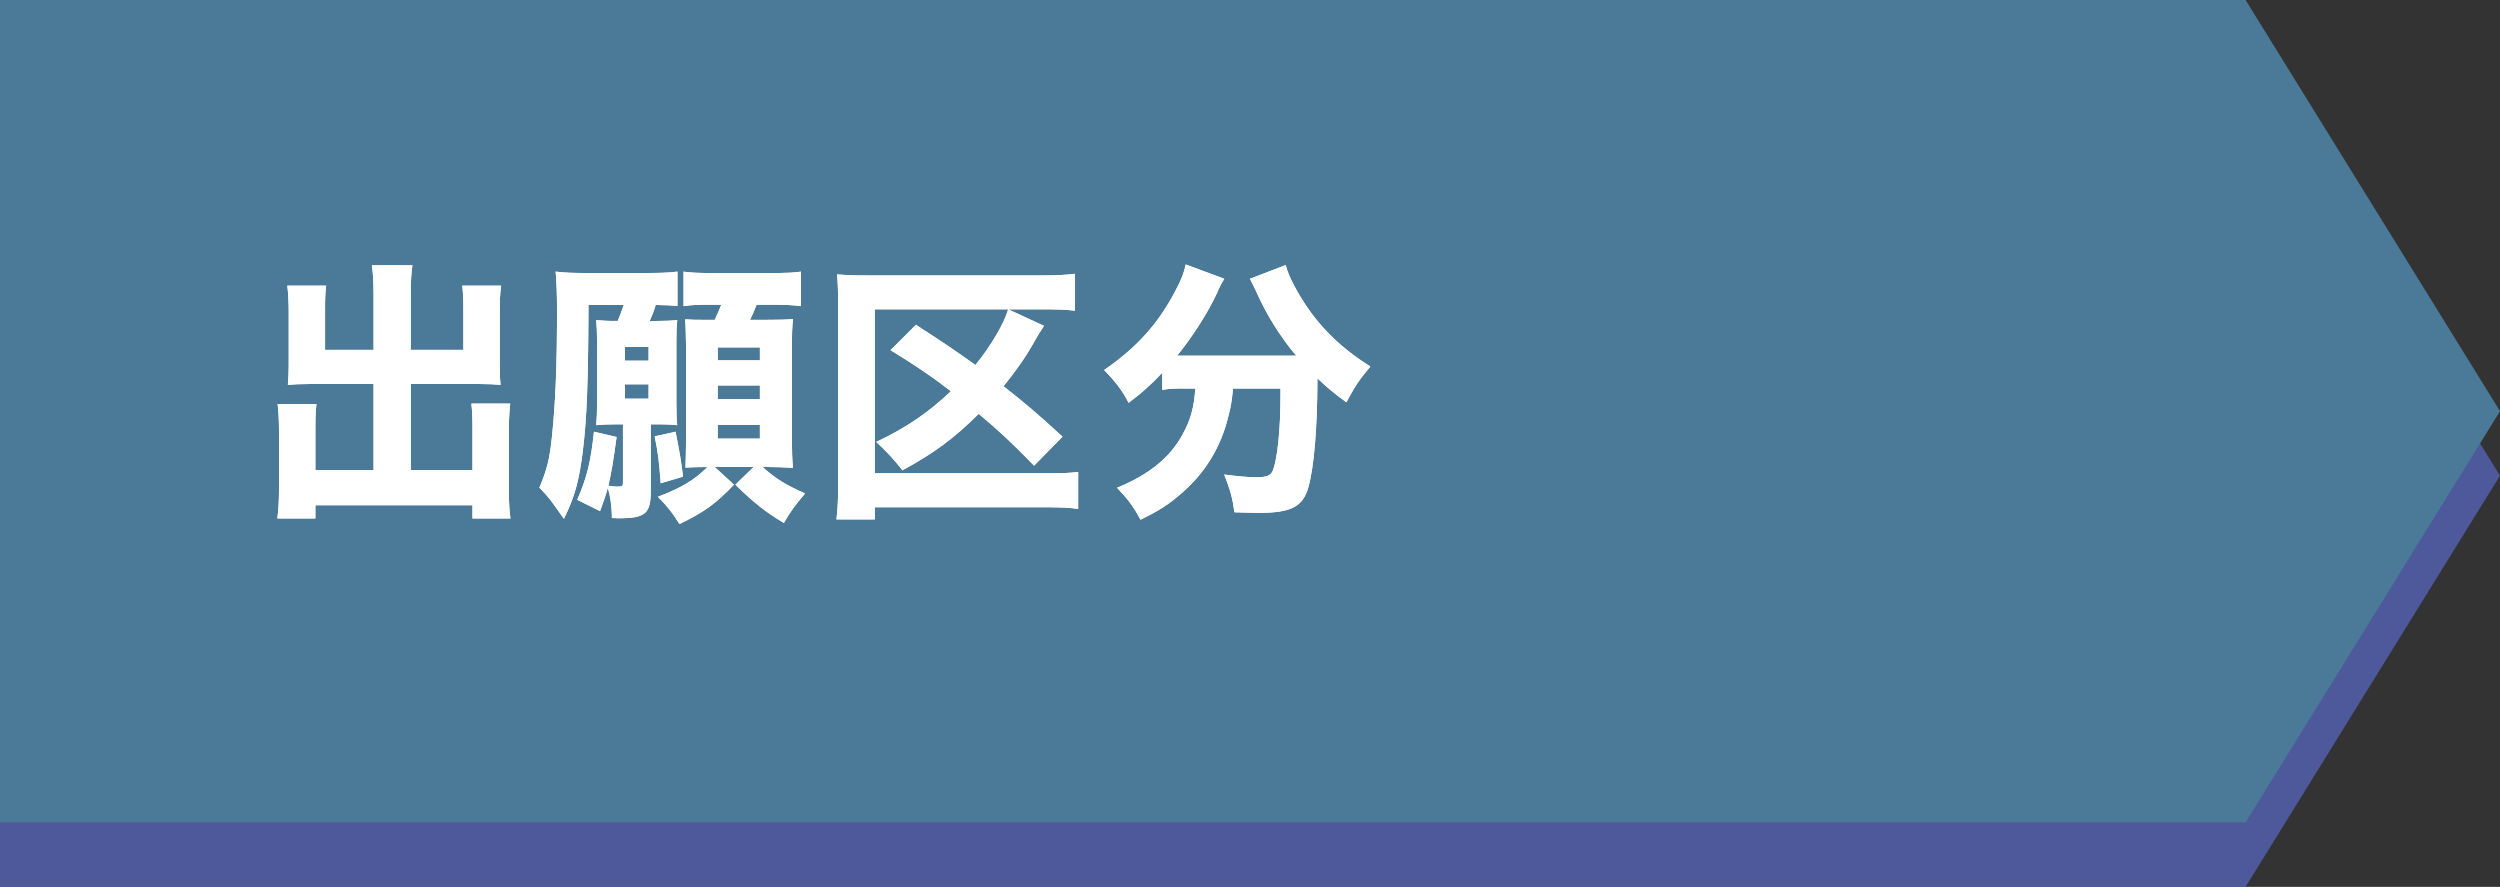
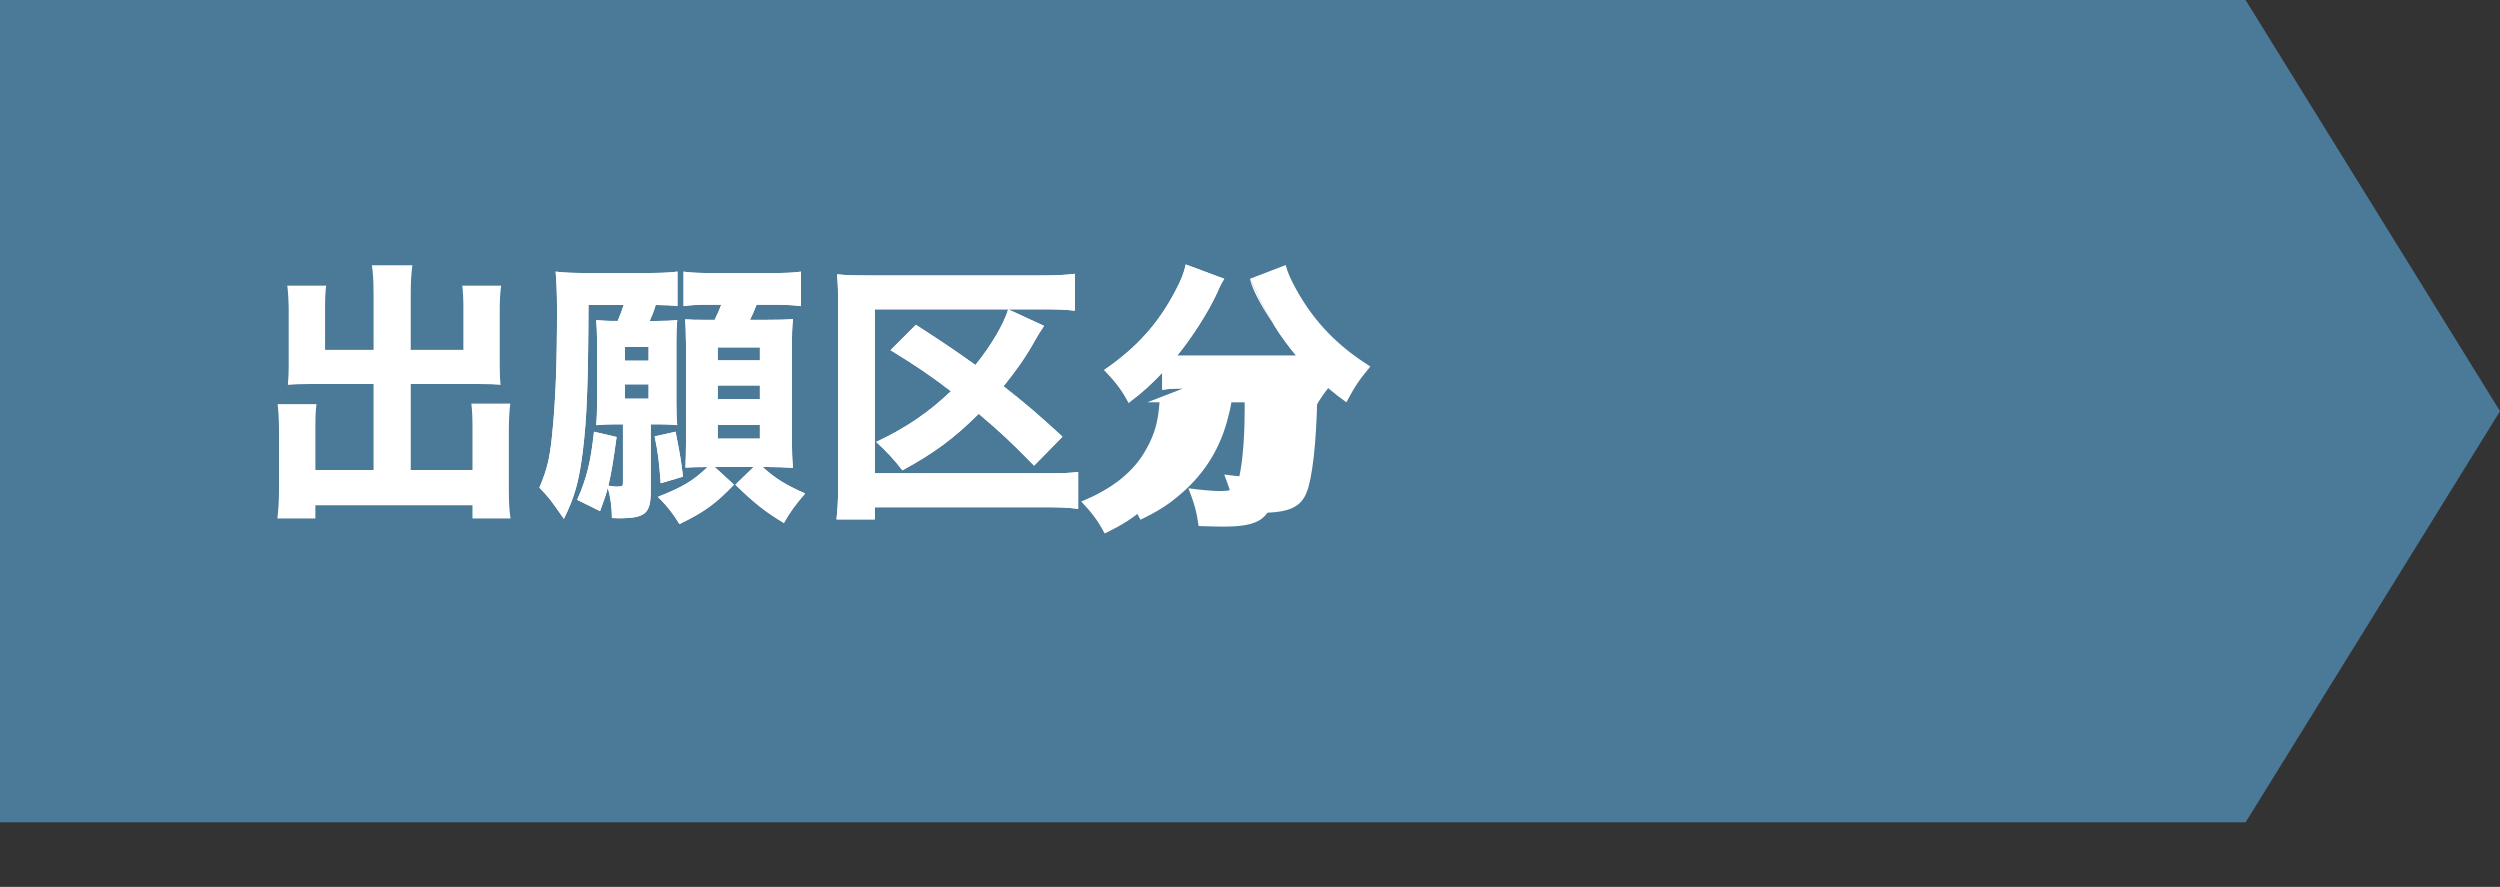
<svg xmlns="http://www.w3.org/2000/svg" id="_レイヤー_2" data-name="レイヤー 2" viewBox="0 0 771.95 273.84">
  <rect x="0" y="0" width="771.95" height="273.84" fill="#333333" stroke="none" />
  <defs>
    <style>
      .cls-1 {
        fill: #fff;
      }

      .cls-2 {
        fill: #5599c5;
      }

      .cls-3 {
        opacity: .7;
      }

      .cls-4 {
        fill: #5869c6;
      }
    </style>
  </defs>
  <g id="_レイヤー_1-2" data-name="レイヤー 1">
    <g>
      <g class="cls-3">
-         <polygon class="cls-4" points="693.39 273.84 0 273.84 0 19.91 693.39 19.91 771.95 146.87 693.39 273.84" />
        <polygon class="cls-2" points="693.39 253.92 0 253.92 0 0 693.39 0 771.95 126.96 693.39 253.92" />
      </g>
      <g>
        <g>
-           <path class="cls-1" d="M115.34,90.68c0-4.08-.17-6.55-.51-8.77h12.51c-.34,2.55-.51,4.85-.51,8.77v17.36h16.25v-12.94c0-2.81-.08-4.68-.34-6.89h12c-.34,2.64-.43,4.51-.43,7.74v16.93c0,2.47.09,4.6.26,5.96-1.7-.17-3.91-.26-6.3-.26h-21.44v26.55h19.06v-13.19c0-2.98-.08-5.02-.34-7.32h12c-.26,2.3-.43,4.94-.43,8.42v17.87c0,4.43.17,6.89.51,9.19h-11.74v-4.08h-48.51v4.08h-11.74c.34-2.81.51-5.45.51-9.19v-17.7c0-3.32-.17-6.3-.43-8.42h12c-.26,1.96-.34,3.91-.34,7.32v13.02h17.96v-26.55h-19.91c-2.72,0-4.68.09-6.55.26.17-1.87.26-3.66.26-5.96v-16.85c0-2.38-.17-5.96-.43-7.83h12c-.26,1.96-.34,4-.34,6.98v12.85h14.98v-17.36Z" />
          <path class="cls-1" d="M184.35,104.72c0-2.3-.09-3.91-.26-5.87,2.13.17,3.06.26,6.64.26.77-1.79,1.45-3.66,1.87-4.94h-10.89c-.08,24.59-.51,35.15-1.79,45.44-1.19,9.28-2.47,13.79-5.79,20.59-4.43-6.3-4.6-6.55-7.57-9.62,2.38-5.7,3.15-8.77,3.91-16.08,1.11-10.98,1.53-22.21,1.53-38.8,0-5.19-.17-8.77-.43-11.83,2.89.34,5.19.43,9.36.43h18.47c4.51,0,7.15-.09,9.79-.43v10.64c-2.38-.26-3.06-.26-6.72-.34-.68,2.21-1.02,3.06-1.87,4.94h2.3c2.55,0,4.34-.09,6.21-.26-.17,1.87-.26,3.49-.26,6.3v19.49c0,3.15.08,4.94.26,6.64-1.53-.17-3.4-.26-5.45-.26h-2.72v20.59c0,6.98-1.62,8.42-9.96,8.42q-.43,0-2.04-.08c0-3.49-.51-6.89-1.28-9.28-.68,2.55-1.11,3.66-2.38,7.15l-7.06-3.49c2.89-6.55,4.17-11.49,5.19-21.02l6.98,1.62c-1.11,8.08-1.62,11.06-2.55,15.06.51,0,.6.09,1.36.17.6.09.94.09,1.28.09,1.7,0,1.87-.09,1.87-1.19v-18.04h-2.21c-2.04,0-4.25.08-6.04.26.17-1.96.26-3.91.26-6.55v-20ZM192.95,111.36h7.32v-4.25h-7.32v4.25ZM192.95,123.1h7.32v-4.43h-7.32v4.43ZM208.6,133.31c1.36,6.89,1.7,8.85,2.3,13.87l-6.89,2.04c-.51-6.89-.85-9.62-1.87-14.47l6.47-1.45ZM226.64,149.65c-5.79,6.04-9.28,8.51-16.85,12.17-1.87-3.15-3.83-5.62-6.64-8.42,7.32-2.81,11.06-5.02,15.32-9.19-3.23,0-4.94.08-6.81.17.08-2.72.17-5.36.17-7.74v-30.04q-.09-6.47-.26-8c2.38.17,2.98.17,7.15.17h1.96c.94-1.96,1.53-3.32,2.04-4.68h-3.91c-3.15,0-5.36.09-7.74.43v-10.64c2.38.34,4.51.43,9.28.43h17.44c4.85,0,7.23-.09,9.53-.43v10.64c-2.72-.34-4.85-.43-9.53-.43h-4.17c-.77,1.96-1.28,3.15-2.04,4.68h4.6c4.94,0,6.55-.08,8.68-.26-.26,2.47-.34,4.94-.34,8v28.85c0,3.23.08,6.72.34,9.11-2.38-.17-5.11-.26-7.32-.26h-2.04c3.83,3.49,6.98,5.45,13.1,8.17-3.15,3.66-4.68,5.79-6.55,9.11-5.79-3.49-9.02-6.04-14.98-11.83l5.62-5.45h-12l5.96,5.45ZM221.62,111.27h13.02v-4h-13.02v4ZM221.62,123.27h13.02v-4.25h-13.02v4.25ZM221.62,135.44h13.02v-4.25h-13.02v4.25Z" />
          <path class="cls-1" d="M332.93,157.14c-2.38-.34-5.19-.51-9.79-.51h-53.02v3.74h-11.83c.34-3.15.51-5.7.51-10.13v-56.42c0-3.66-.08-6.3-.34-9.11,2.72.26,4.94.34,9.36.34h53.61c5.19,0,7.83-.17,10.47-.51v11.4c-2.89-.34-5.19-.43-10.21-.43h-51.57v50.63h52.93c5.19,0,7.66-.09,9.87-.43v11.4ZM319.31,143.78c-7.15-7.32-10.72-10.64-17.1-16-7.83,7.74-13.62,12-23.57,17.45-2.38-3.15-4.85-5.79-8.08-8.77,9.19-4.34,16.08-9.02,23.06-15.66-6.3-4.85-10.89-7.91-18.64-12.68l7.83-7.83c9.45,6.13,11.32,7.4,18.38,12.42,4.85-5.96,8.85-12.85,10.13-17.19l11.06,5.11c-1.36,2.04-1.53,2.3-2.81,4.51-2.72,4.94-5.79,9.28-9.7,14.13,6.81,5.36,10.64,8.59,18.21,15.57l-8.77,8.94Z" />
          <path class="cls-1" d="M365.35,119.95c-2.55,0-4.42.08-6.47.43v-5.28c-3.49,3.66-5.96,5.96-10.38,9.28-2.04-3.91-4.08-6.55-7.57-10.13,10.13-6.98,16.59-14.21,21.87-24.17,1.96-3.66,2.81-5.87,3.32-8.42l11.91,4.43c-.85,1.36-1.28,2.13-2.21,4.34-2.81,6.04-7.4,13.28-12.34,19.4h36.76c-5.19-6.21-9.19-12.68-12.51-20.17-.43-.94-1.28-2.55-1.79-3.57l11.06-4.25c.6,2.3,1.36,4.08,3.32,7.66,5.45,9.79,12.59,17.27,22.81,23.66-3.83,4.68-4.6,5.87-7.4,11.06-4.17-3.06-5.87-4.51-8.94-7.4,0,14.98-1.02,27.4-2.81,33.7-1.7,5.96-5.36,7.83-15.15,7.83-1.45,0-1.96,0-7.66-.17-.6-4.43-1.28-6.81-3.15-11.66,3.74.51,7.49.85,9.62.85,3.66,0,4.77-.51,5.45-2.21,1.36-3.66,2.3-12.59,2.3-23.06v-2.13h-14.64c-.51,4.68-.68,5.53-1.36,8.17-2.3,9.79-7.15,17.79-14.64,24.25-3.91,3.4-6.98,5.36-12.59,8.08-2.13-4-3.66-6.04-7.23-9.87,9.79-4,16.34-9.28,20.17-16.34,2.55-4.6,3.57-8.34,4-14.3h-3.74Z" />
        </g>
        <g>
          <path class="cls-1" d="M115.34,90.68c0-4.08-.17-6.55-.51-8.77h12.51c-.34,2.55-.51,4.85-.51,8.77v17.36h16.25v-12.94c0-2.81-.08-4.68-.34-6.89h12c-.34,2.64-.43,4.51-.43,7.74v16.93c0,2.47.09,4.6.26,5.96-1.7-.17-3.91-.26-6.3-.26h-21.44v26.55h19.06v-13.19c0-2.98-.08-5.02-.34-7.32h12c-.26,2.3-.43,4.94-.43,8.42v17.87c0,4.43.17,6.89.51,9.19h-11.74v-4.08h-48.51v4.08h-11.74c.34-2.81.51-5.45.51-9.19v-17.7c0-3.32-.17-6.3-.43-8.42h12c-.26,1.96-.34,3.91-.34,7.32v13.02h17.96v-26.55h-19.91c-2.72,0-4.68.09-6.55.26.17-1.87.26-3.66.26-5.96v-16.85c0-2.38-.17-5.96-.43-7.83h12c-.26,1.96-.34,4-.34,6.98v12.85h14.98v-17.36Z" />
          <path class="cls-1" d="M184.35,104.72c0-2.3-.09-3.91-.26-5.87,2.13.17,3.06.26,6.64.26.77-1.79,1.45-3.66,1.87-4.94h-10.89c-.08,24.59-.51,35.15-1.79,45.44-1.19,9.28-2.47,13.79-5.79,20.59-4.43-6.3-4.6-6.55-7.57-9.62,2.38-5.7,3.15-8.77,3.91-16.08,1.11-10.98,1.53-22.21,1.53-38.8,0-5.19-.17-8.77-.43-11.83,2.89.34,5.19.43,9.36.43h18.47c4.51,0,7.15-.09,9.79-.43v10.64c-2.38-.26-3.06-.26-6.72-.34-.68,2.21-1.02,3.06-1.87,4.94h2.3c2.55,0,4.34-.09,6.21-.26-.17,1.87-.26,3.49-.26,6.3v19.49c0,3.15.08,4.94.26,6.64-1.53-.17-3.4-.26-5.45-.26h-2.72v20.59c0,6.98-1.62,8.42-9.96,8.42q-.43,0-2.04-.08c0-3.49-.51-6.89-1.28-9.28-.68,2.55-1.11,3.66-2.38,7.15l-7.06-3.49c2.89-6.55,4.17-11.49,5.19-21.02l6.98,1.62c-1.11,8.08-1.62,11.06-2.55,15.06.51,0,.6.09,1.36.17.6.09.94.09,1.28.09,1.7,0,1.87-.09,1.87-1.19v-18.04h-2.21c-2.04,0-4.25.08-6.04.26.17-1.96.26-3.91.26-6.55v-20ZM192.95,111.36h7.32v-4.25h-7.32v4.25ZM192.95,123.1h7.32v-4.43h-7.32v4.43ZM208.6,133.31c1.36,6.89,1.7,8.85,2.3,13.87l-6.89,2.04c-.51-6.89-.85-9.62-1.87-14.47l6.47-1.45ZM226.64,149.65c-5.79,6.04-9.28,8.51-16.85,12.17-1.87-3.15-3.83-5.62-6.64-8.42,7.32-2.81,11.06-5.02,15.32-9.19-3.23,0-4.94.08-6.81.17.08-2.72.17-5.36.17-7.74v-30.04q-.09-6.47-.26-8c2.38.17,2.98.17,7.15.17h1.96c.94-1.96,1.53-3.32,2.04-4.68h-3.91c-3.15,0-5.36.09-7.74.43v-10.64c2.38.34,4.51.43,9.28.43h17.44c4.85,0,7.23-.09,9.53-.43v10.64c-2.72-.34-4.85-.43-9.53-.43h-4.17c-.77,1.96-1.28,3.15-2.04,4.68h4.6c4.94,0,6.55-.08,8.68-.26-.26,2.47-.34,4.94-.34,8v28.85c0,3.23.08,6.72.34,9.11-2.38-.17-5.11-.26-7.32-.26h-2.04c3.83,3.49,6.98,5.45,13.1,8.17-3.15,3.66-4.68,5.79-6.55,9.11-5.79-3.49-9.02-6.04-14.98-11.83l5.62-5.45h-12l5.96,5.45ZM221.62,111.27h13.02v-4h-13.02v4ZM221.62,123.27h13.02v-4.25h-13.02v4.25ZM221.62,135.44h13.02v-4.25h-13.02v4.25Z" />
          <path class="cls-1" d="M332.93,157.14c-2.38-.34-5.19-.51-9.79-.51h-53.02v3.74h-11.83c.34-3.15.51-5.7.51-10.13v-56.42c0-3.66-.08-6.3-.34-9.11,2.72.26,4.94.34,9.36.34h53.61c5.19,0,7.83-.17,10.47-.51v11.4c-2.89-.34-5.19-.43-10.21-.43h-51.57v50.63h52.93c5.19,0,7.66-.09,9.87-.43v11.4ZM319.31,143.78c-7.15-7.32-10.72-10.64-17.1-16-7.83,7.74-13.62,12-23.57,17.45-2.38-3.15-4.85-5.79-8.08-8.77,9.19-4.34,16.08-9.02,23.06-15.66-6.3-4.85-10.89-7.91-18.64-12.68l7.83-7.83c9.45,6.13,11.32,7.4,18.38,12.42,4.85-5.96,8.85-12.85,10.13-17.19l11.06,5.11c-1.36,2.04-1.53,2.3-2.81,4.51-2.72,4.94-5.79,9.28-9.7,14.13,6.81,5.36,10.64,8.59,18.21,15.57l-8.77,8.94Z" />
-           <path class="cls-1" d="M365.35,119.95c-2.55,0-4.42.08-6.47.43v-5.28c-3.49,3.66-5.96,5.96-10.38,9.28-2.04-3.91-4.08-6.55-7.57-10.13,10.13-6.98,16.59-14.21,21.87-24.17,1.96-3.66,2.81-5.87,3.32-8.42l11.91,4.43c-.85,1.36-1.28,2.13-2.21,4.34-2.81,6.04-7.4,13.28-12.34,19.4h36.76c-5.19-6.21-9.19-12.68-12.51-20.17-.43-.94-1.28-2.55-1.79-3.57l11.06-4.25c.6,2.3,1.36,4.08,3.32,7.66,5.45,9.79,12.59,17.27,22.81,23.66-3.83,4.68-4.6,5.87-7.4,11.06-4.17-3.06-5.87-4.51-8.94-7.4,0,14.98-1.02,27.4-2.81,33.7-1.7,5.96-5.36,7.83-15.15,7.83-1.45,0-1.96,0-7.66-.17-.6-4.43-1.28-6.81-3.15-11.66,3.74.51,7.49.85,9.62.85,3.66,0,4.77-.51,5.45-2.21,1.36-3.66,2.3-12.59,2.3-23.06v-2.13h-14.64c-.51,4.68-.68,5.53-1.36,8.17-2.3,9.79-7.15,17.79-14.64,24.25-3.91,3.4-6.98,5.36-12.59,8.08-2.13-4-3.66-6.04-7.23-9.87,9.79-4,16.34-9.28,20.17-16.34,2.55-4.6,3.57-8.34,4-14.3h-3.74Z" />
+           <path class="cls-1" d="M365.35,119.95c-2.55,0-4.42.08-6.47.43v-5.28c-3.49,3.66-5.96,5.96-10.38,9.28-2.04-3.91-4.08-6.55-7.57-10.13,10.13-6.98,16.59-14.21,21.87-24.17,1.96-3.66,2.81-5.87,3.32-8.42l11.91,4.43c-.85,1.36-1.28,2.13-2.21,4.34-2.81,6.04-7.4,13.28-12.34,19.4h36.76c-5.19-6.21-9.19-12.68-12.51-20.17-.43-.94-1.28-2.55-1.79-3.57c.6,2.3,1.36,4.08,3.32,7.66,5.45,9.79,12.59,17.27,22.81,23.66-3.83,4.68-4.6,5.87-7.4,11.06-4.17-3.06-5.87-4.51-8.94-7.4,0,14.98-1.02,27.4-2.81,33.7-1.7,5.96-5.36,7.83-15.15,7.83-1.45,0-1.96,0-7.66-.17-.6-4.43-1.28-6.81-3.15-11.66,3.74.51,7.49.85,9.62.85,3.66,0,4.77-.51,5.45-2.21,1.36-3.66,2.3-12.59,2.3-23.06v-2.13h-14.64c-.51,4.68-.68,5.53-1.36,8.17-2.3,9.79-7.15,17.79-14.64,24.25-3.91,3.4-6.98,5.36-12.59,8.08-2.13-4-3.66-6.04-7.23-9.87,9.79-4,16.34-9.28,20.17-16.34,2.55-4.6,3.57-8.34,4-14.3h-3.74Z" />
        </g>
      </g>
    </g>
  </g>
</svg>